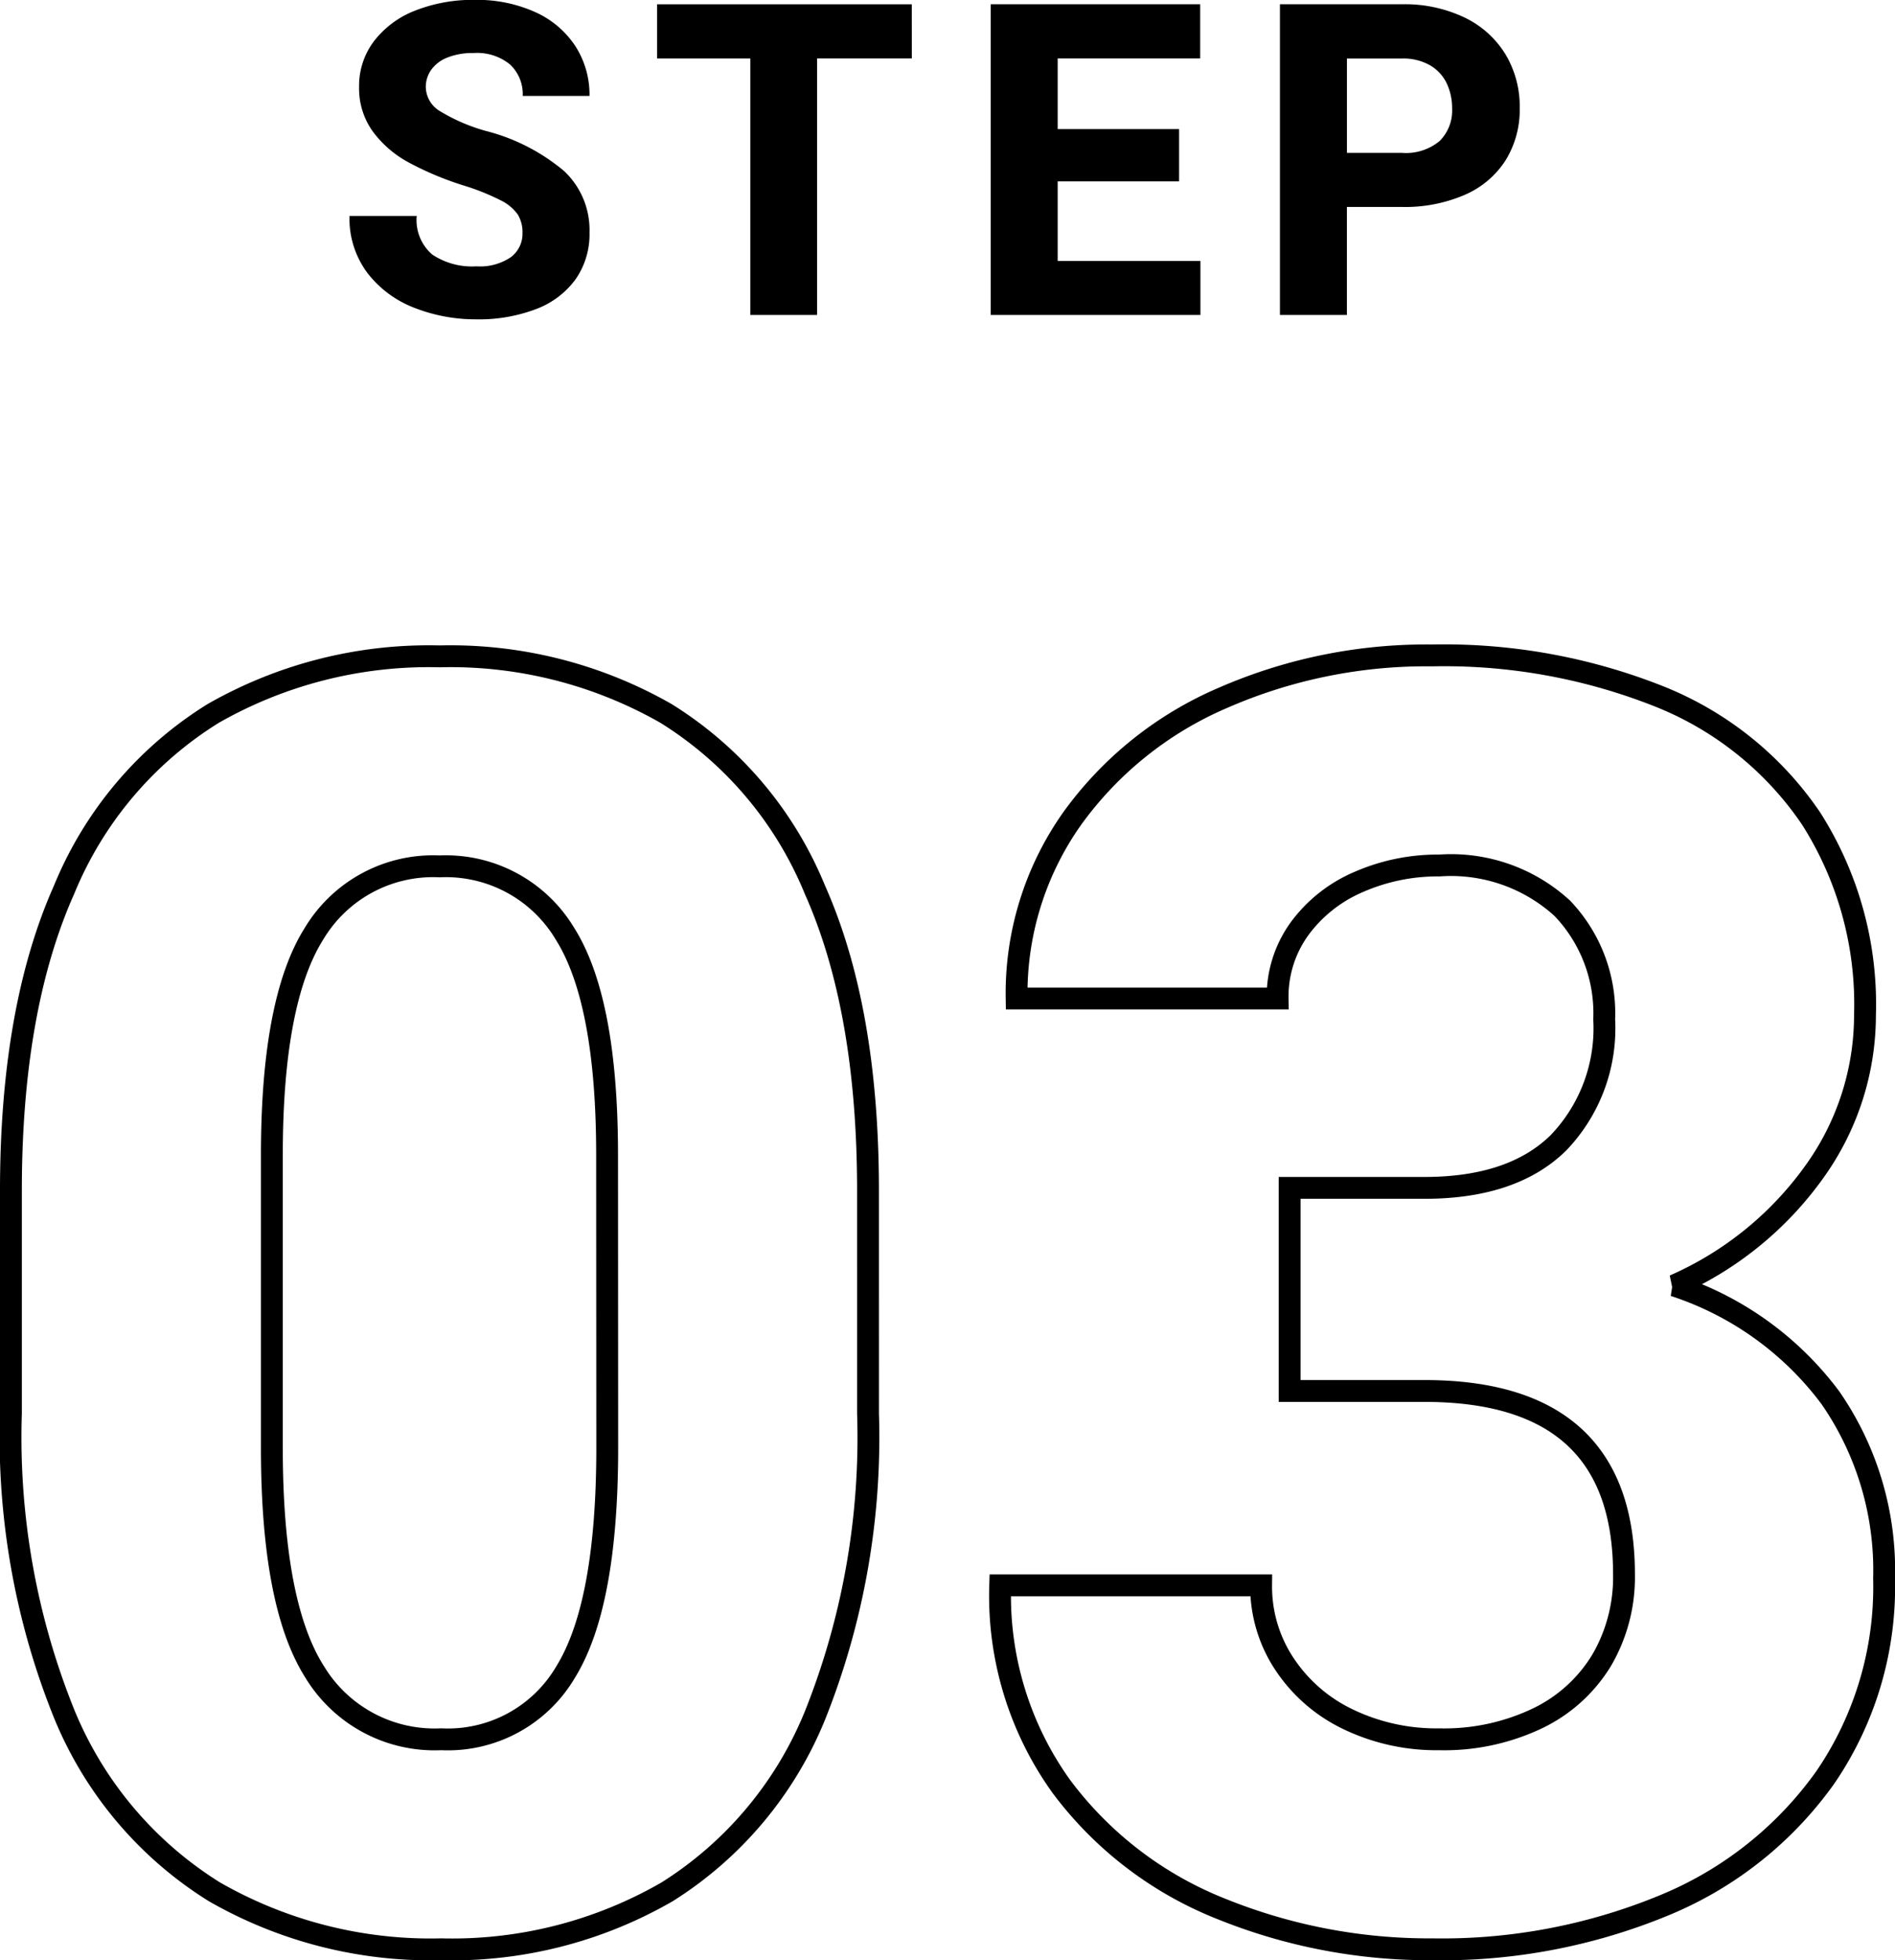
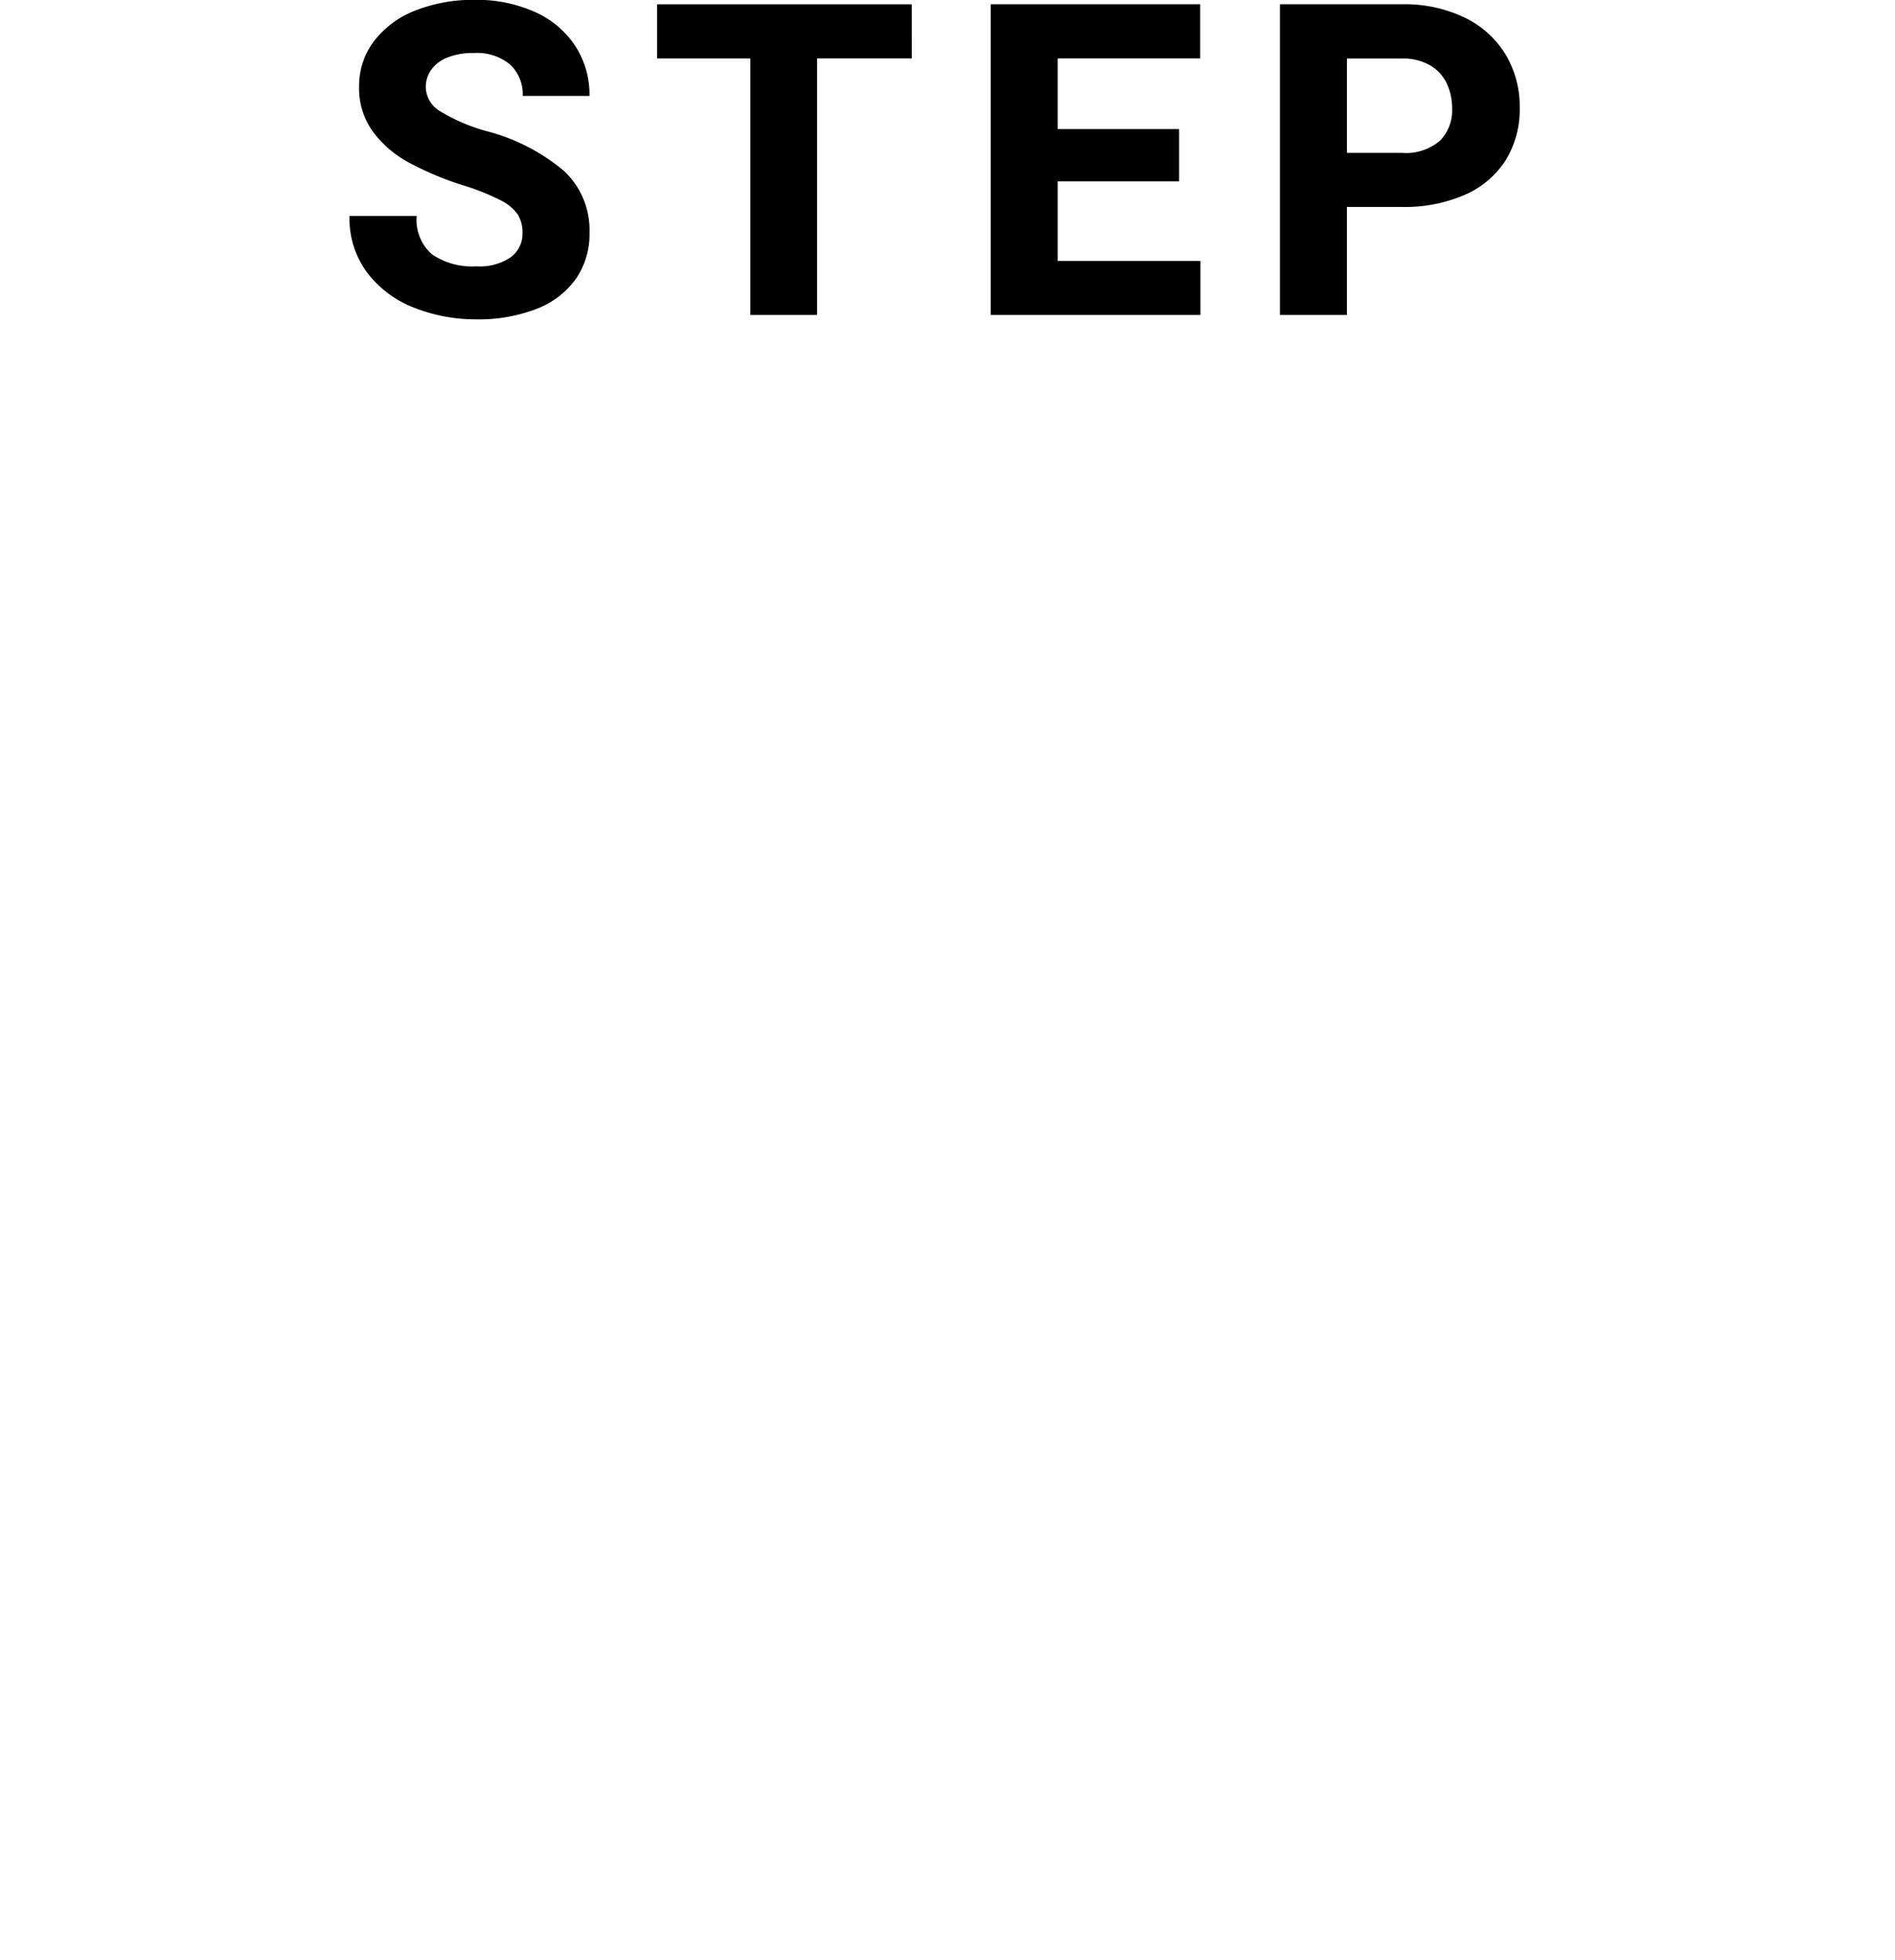
<svg xmlns="http://www.w3.org/2000/svg" width="86.746" height="89.705" viewBox="0 0 86.746 89.705">
  <g id="グループ_4382" data-name="グループ 4382" transform="translate(-338.178 -21751.586)">
-     <path id="パス_23503" data-name="パス 23503" d="M42.913-23.73A34.3,34.3,0,0,1,40.5-9.947a17.17,17.17,0,0,1-6.783,8.108A19.678,19.678,0,0,1,23.375.791a19.888,19.888,0,0,1-10.382-2.63A17.308,17.308,0,0,1,6.13-9.947,33.812,33.812,0,0,1,3.678-23.73v-10.2q0-8.306,2.432-13.764a17.132,17.132,0,0,1,6.823-8.068A19.9,19.9,0,0,1,23.3-58.377a19.9,19.9,0,0,1,10.362,2.61A17.132,17.132,0,0,1,40.48-47.7q2.432,5.458,2.432,13.764ZM30.968-35.556q0-7.08-1.938-10.145A6.353,6.353,0,0,0,23.3-48.766,6.353,6.353,0,0,0,17.561-45.7q-1.938,3.065-1.938,10.145v13.408q0,7.159,1.958,10.244A6.424,6.424,0,0,0,23.375-8.82a6.251,6.251,0,0,0,5.7-3.085q1.9-3.085,1.9-10.244Zm48.845,5.972a14.547,14.547,0,0,1,7.159,5.142,13.869,13.869,0,0,1,2.452,8.266,15.442,15.442,0,0,1-2.689,9.1,16.951,16.951,0,0,1-7.376,5.854A26.622,26.622,0,0,1,68.739.791a25.348,25.348,0,0,1-9.631-1.839,16.894,16.894,0,0,1-7.337-5.6,14.957,14.957,0,0,1-2.808-9.215H60.908a6.4,6.4,0,0,0,1.068,3.6A7.22,7.22,0,0,0,64.9-9.729a9.321,9.321,0,0,0,4.153.91,9.928,9.928,0,0,0,4.529-.969,6.943,6.943,0,0,0,2.927-2.67,7.53,7.53,0,0,0,1.009-3.916q0-8.385-9.136-8.385h-6.17v-9.294h6.17q4.034,0,6.13-2.057a7.561,7.561,0,0,0,2.1-5.656,6.953,6.953,0,0,0-1.918-5.082,7.547,7.547,0,0,0-5.636-1.958,9,9,0,0,0-3.678.751,6.543,6.543,0,0,0-2.709,2.136,5.3,5.3,0,0,0-1.009,3.2H49.715a13.847,13.847,0,0,1,2.551-8.246,16.52,16.52,0,0,1,6.9-5.517,23.258,23.258,0,0,1,9.571-1.938,26.683,26.683,0,0,1,10.4,1.879,15.176,15.176,0,0,1,6.941,5.577,15.822,15.822,0,0,1,2.472,9A12.285,12.285,0,0,1,86.24-34.8,15.572,15.572,0,0,1,79.813-29.584Z" transform="translate(335 21840)" fill="none" stroke="#000" stroke-width="1" />
    <path id="パス_23502" data-name="パス 23502" d="M-21.608-5.928a14.433,14.433,0,0,1-2.485-1.04A4.985,4.985,0,0,1-25.759-8.4a3.376,3.376,0,0,1-.625-2.041,3.377,3.377,0,0,1,.679-2.085,4.353,4.353,0,0,1,1.88-1.4,7.175,7.175,0,0,1,2.744-.493,6.464,6.464,0,0,1,2.744.552,4.3,4.3,0,0,1,1.846,1.553,4.091,4.091,0,0,1,.654,2.29h-3.057a1.861,1.861,0,0,0-.571-1.431,2.373,2.373,0,0,0-1.675-.532,3.114,3.114,0,0,0-1.2.205,1.645,1.645,0,0,0-.742.562,1.358,1.358,0,0,0-.249.8,1.317,1.317,0,0,0,.674,1.108,8.314,8.314,0,0,0,2.09.894A9.033,9.033,0,0,1-17-6.587,3.7,3.7,0,0,1-15.837-3.77a3.588,3.588,0,0,1-.635,2.134,3.944,3.944,0,0,1-1.8,1.362A7.323,7.323,0,0,1-21.013.2,7.692,7.692,0,0,1-23.84-.322a4.947,4.947,0,0,1-2.153-1.587,4.147,4.147,0,0,1-.83-2.622h3.076a2.08,2.08,0,0,0,.708,1.763,3.279,3.279,0,0,0,2.026.542,2.511,2.511,0,0,0,1.577-.42,1.338,1.338,0,0,0,.532-1.1,1.568,1.568,0,0,0-.215-.85,2.083,2.083,0,0,0-.791-.654A10.494,10.494,0,0,0-21.608-5.928Zm20.525-5.811H-5.419V0H-8.476V-11.738h-4.268v-2.48h11.66ZM12.128-2.471V0h-9.6V-14.219h9.59v2.48H5.595v3.232h5.557v2.393H5.595v3.643Zm9.227-11.748a6.347,6.347,0,0,1,2.871.61,4.446,4.446,0,0,1,1.87,1.685,4.644,4.644,0,0,1,.649,2.451A4.4,4.4,0,0,1,26.1-7.08,4.184,4.184,0,0,1,24.235-5.5a6.892,6.892,0,0,1-2.881.557h-2.52V0H15.769V-14.219Zm0,6.8a2.4,2.4,0,0,0,1.729-.547,1.967,1.967,0,0,0,.566-1.484,2.644,2.644,0,0,0-.244-1.143,1.908,1.908,0,0,0-.762-.83,2.455,2.455,0,0,0-1.289-.312h-2.52v4.316Z" transform="translate(381 21766)" />
  </g>
</svg>